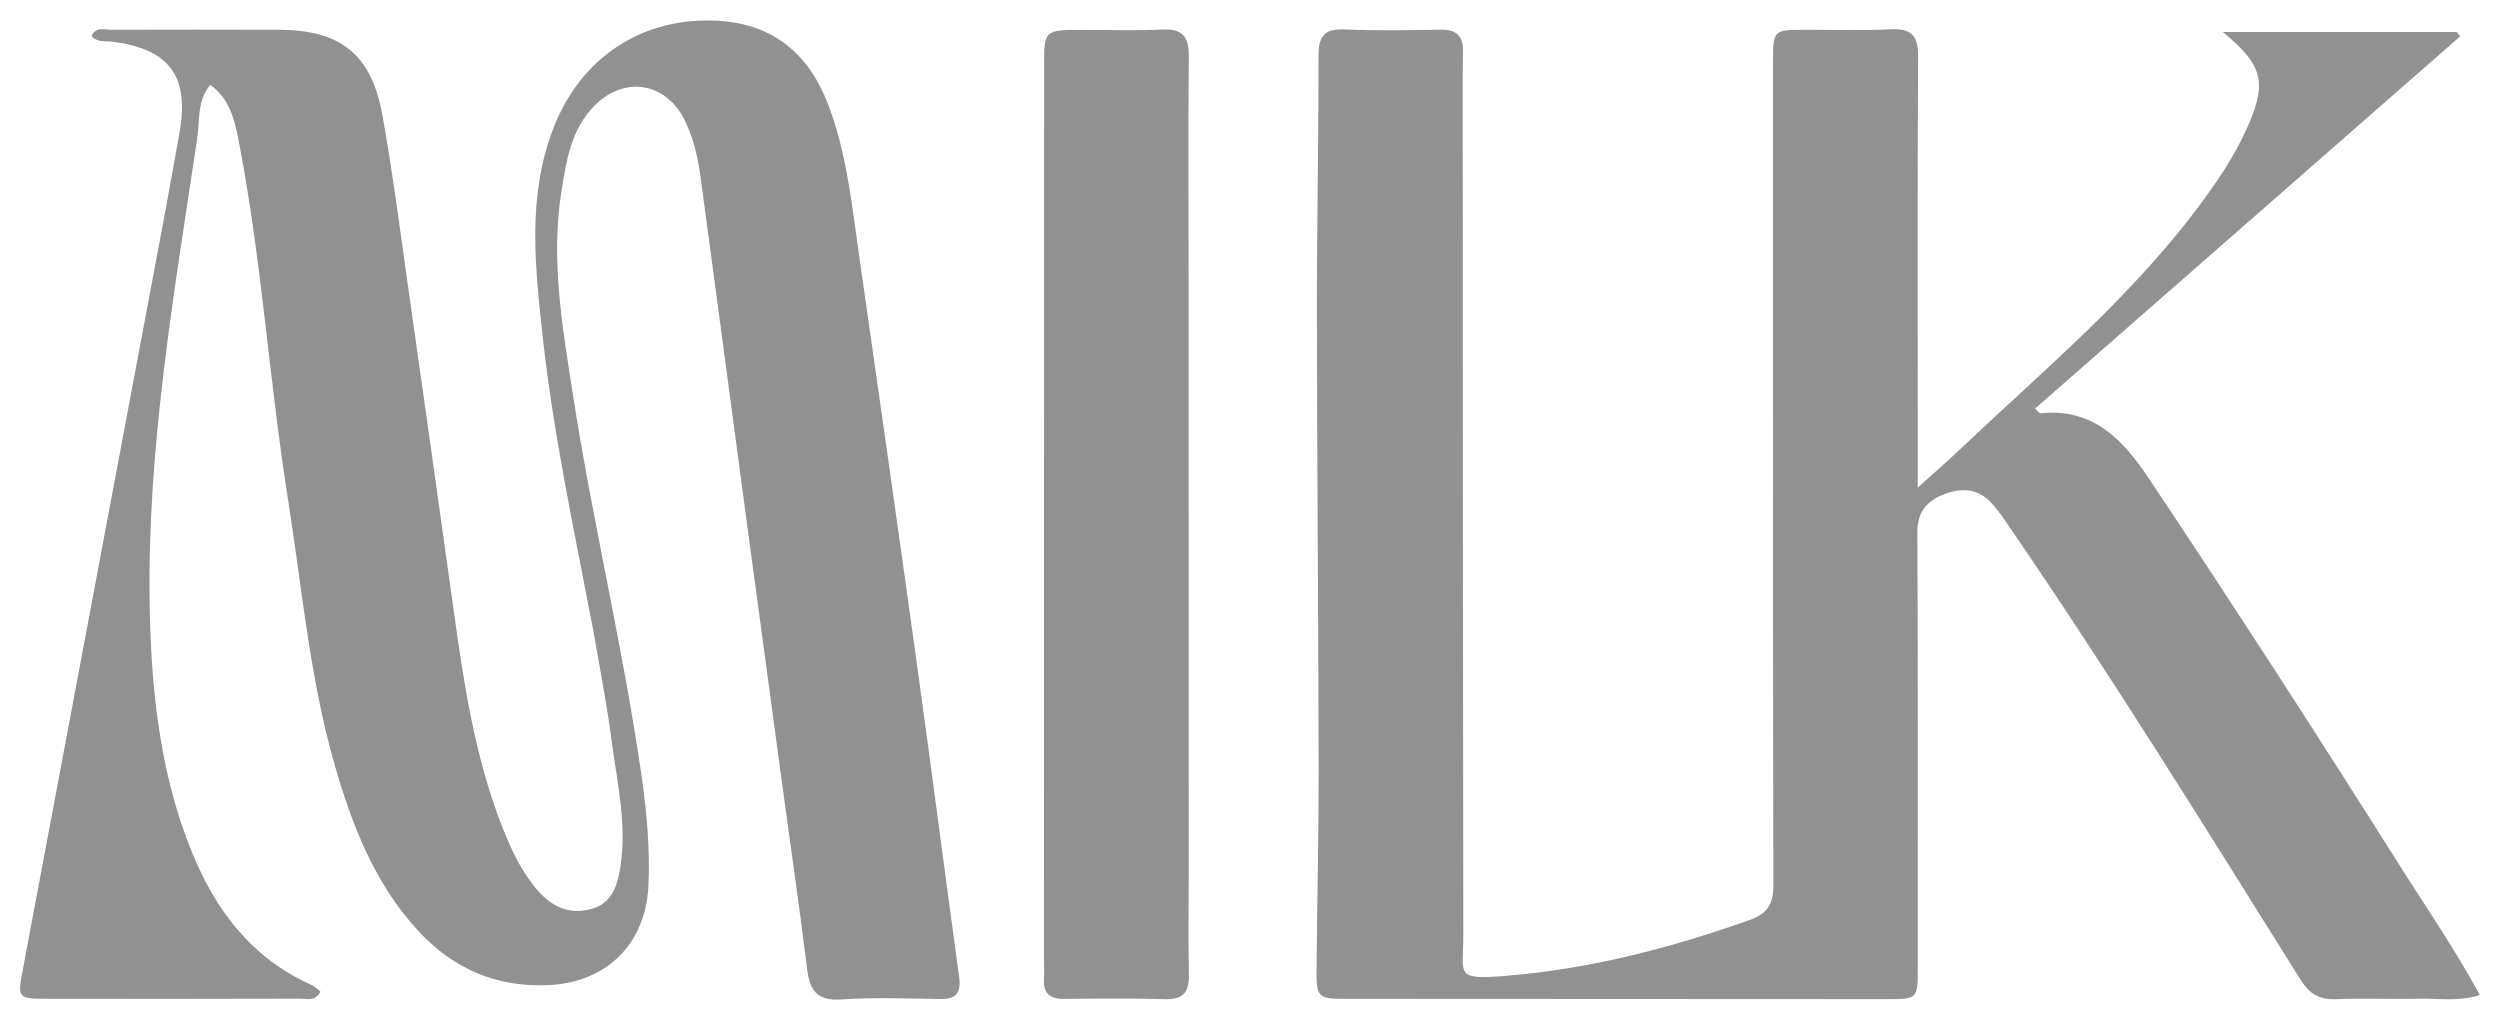
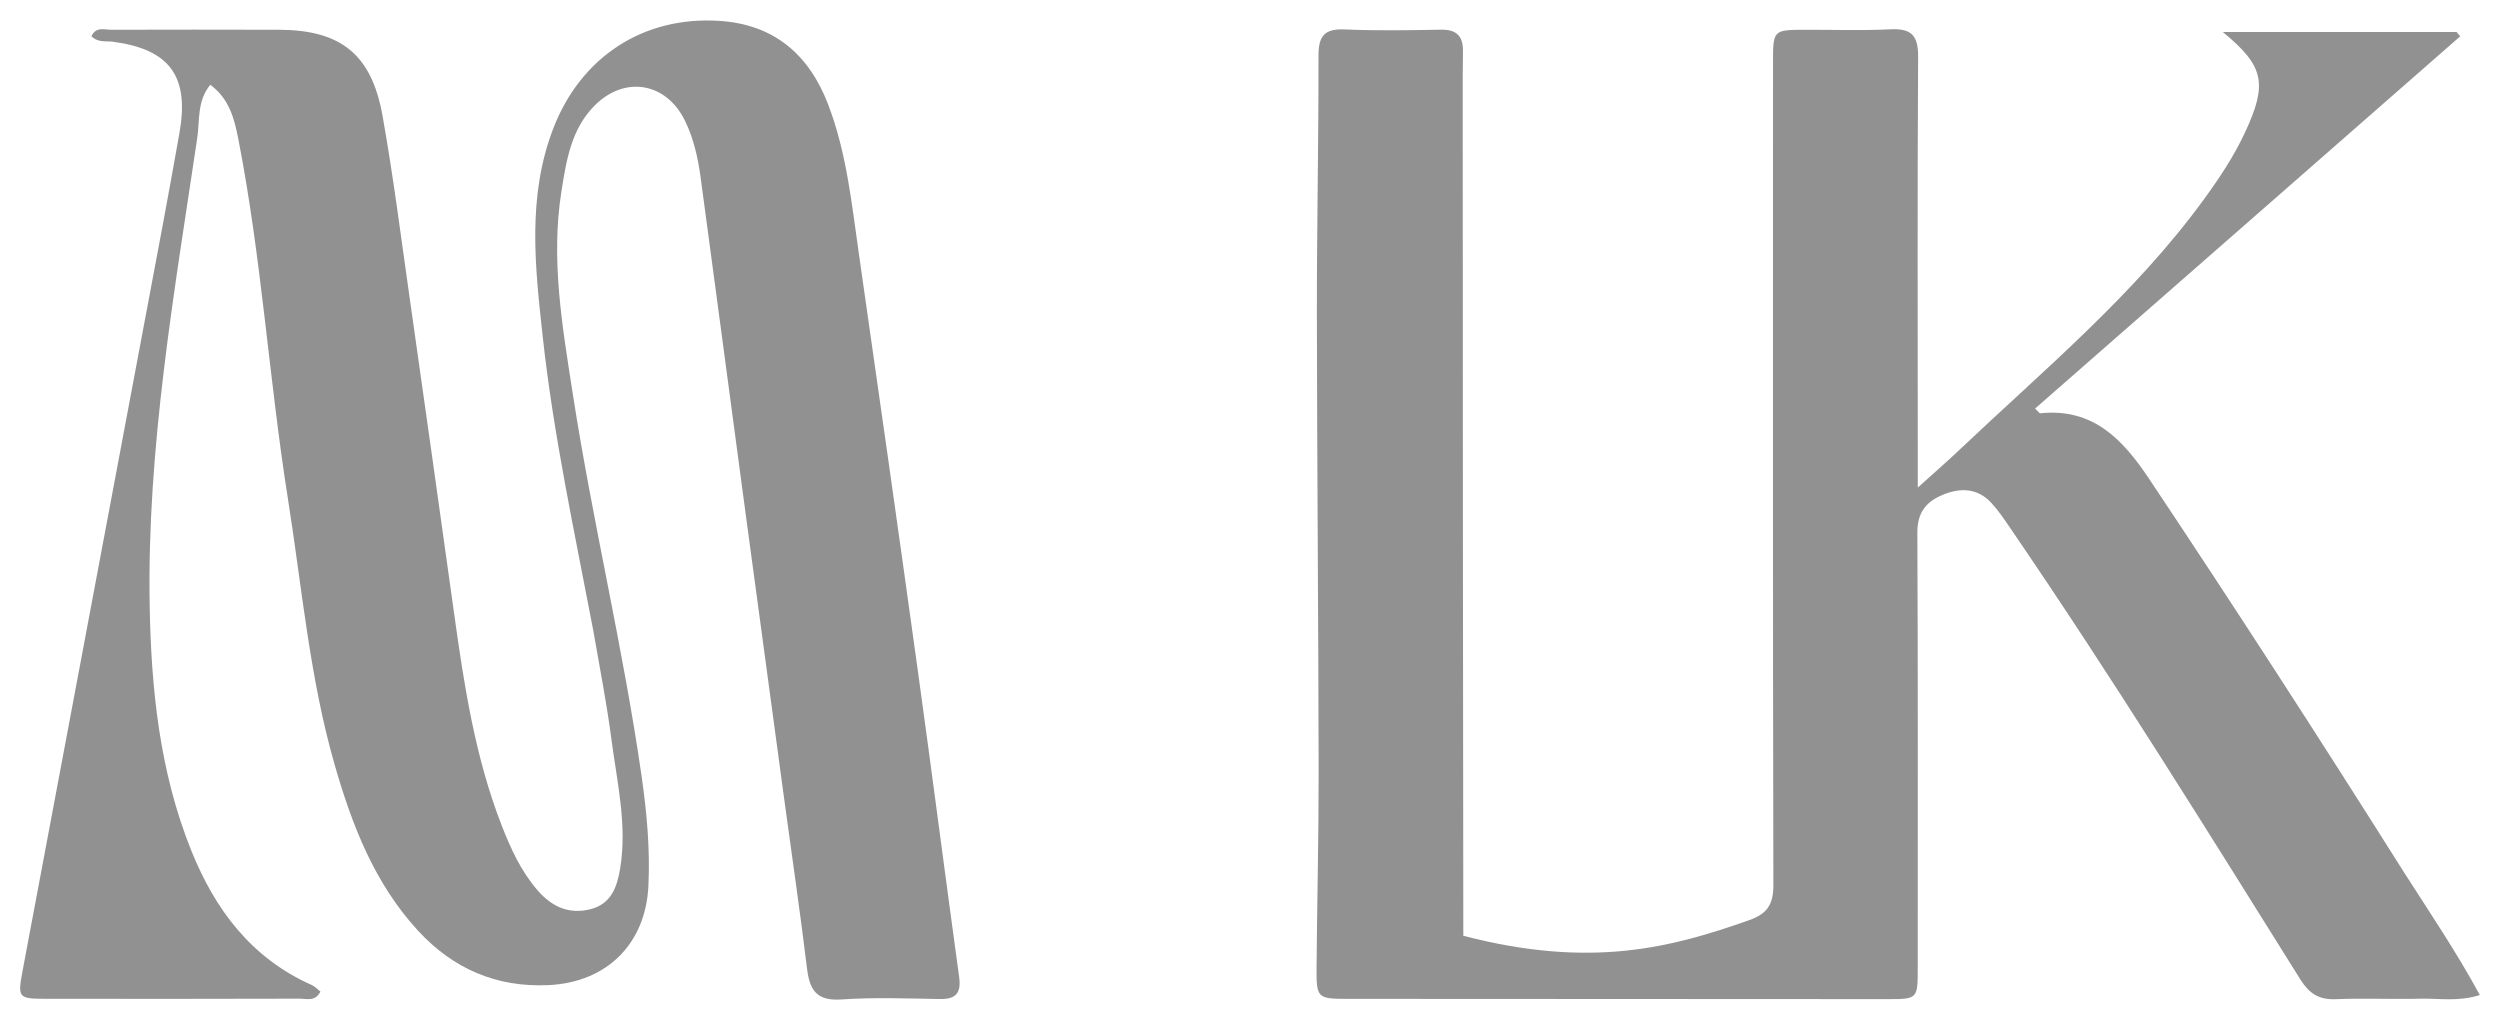
<svg xmlns="http://www.w3.org/2000/svg" width="101" height="41" viewBox="0 0 101 41" fill="none">
-   <path d="M97.124 35.245C98.181 36.897 99.246 38.466 100.185 40.2C99.3 40.478 98.531 40.329 97.776 40.347C96.636 40.375 95.492 40.321 94.353 40.367C93.68 40.394 93.289 40.135 92.937 39.573C89.107 33.455 85.307 27.318 81.231 21.359C80.988 21.003 80.748 20.639 80.457 20.324C79.905 19.725 79.228 19.69 78.505 19.983C77.811 20.265 77.457 20.708 77.461 21.527C77.489 27.389 77.477 33.251 77.477 39.112C77.476 40.355 77.473 40.365 76.257 40.365C68.976 40.364 61.695 40.36 54.414 40.354C53.222 40.353 53.179 40.315 53.189 39.083C53.21 36.431 53.277 33.779 53.273 31.126C53.264 24.988 53.209 18.849 53.202 12.71C53.198 9.225 53.273 5.74 53.267 2.255C53.265 1.454 53.507 1.153 54.327 1.189C55.621 1.246 56.919 1.222 58.214 1.199C58.849 1.187 59.117 1.463 59.104 2.08C59.09 2.759 59.093 3.437 59.094 4.116C59.099 15.346 59.1 26.576 59.118 37.806C59.12 39.391 58.737 39.597 60.878 39.42C64.261 39.142 67.488 38.297 70.668 37.174C71.391 36.919 71.646 36.543 71.644 35.762C71.62 24.686 71.629 13.61 71.63 2.535C71.63 1.207 71.632 1.206 72.946 1.203C74.088 1.2 75.231 1.241 76.37 1.184C77.208 1.142 77.497 1.42 77.492 2.284C77.46 7.683 77.477 13.082 77.478 18.482C77.478 18.812 77.478 19.142 77.478 19.698C78.133 19.107 78.633 18.673 79.114 18.218C82.558 14.954 86.231 11.912 89.05 8.037C89.668 7.188 90.249 6.314 90.694 5.36C91.62 3.374 91.478 2.671 89.8 1.292C93.027 1.292 96.135 1.292 99.244 1.292C99.294 1.35 99.344 1.408 99.394 1.466C93.673 6.476 87.951 11.485 82.219 16.504C82.344 16.623 82.39 16.701 82.427 16.697C84.562 16.474 85.766 17.758 86.825 19.346C90.318 24.581 93.733 29.866 97.124 35.245Z" fill="#919191" />
+   <path d="M97.124 35.245C98.181 36.897 99.246 38.466 100.185 40.2C99.3 40.478 98.531 40.329 97.776 40.347C96.636 40.375 95.492 40.321 94.353 40.367C93.68 40.394 93.289 40.135 92.937 39.573C89.107 33.455 85.307 27.318 81.231 21.359C80.988 21.003 80.748 20.639 80.457 20.324C79.905 19.725 79.228 19.69 78.505 19.983C77.811 20.265 77.457 20.708 77.461 21.527C77.489 27.389 77.477 33.251 77.477 39.112C77.476 40.355 77.473 40.365 76.257 40.365C68.976 40.364 61.695 40.36 54.414 40.354C53.222 40.353 53.179 40.315 53.189 39.083C53.21 36.431 53.277 33.779 53.273 31.126C53.264 24.988 53.209 18.849 53.202 12.71C53.198 9.225 53.273 5.74 53.267 2.255C53.265 1.454 53.507 1.153 54.327 1.189C55.621 1.246 56.919 1.222 58.214 1.199C58.849 1.187 59.117 1.463 59.104 2.08C59.09 2.759 59.093 3.437 59.094 4.116C59.099 15.346 59.1 26.576 59.118 37.806C64.261 39.142 67.488 38.297 70.668 37.174C71.391 36.919 71.646 36.543 71.644 35.762C71.62 24.686 71.629 13.61 71.63 2.535C71.63 1.207 71.632 1.206 72.946 1.203C74.088 1.2 75.231 1.241 76.37 1.184C77.208 1.142 77.497 1.42 77.492 2.284C77.46 7.683 77.477 13.082 77.478 18.482C77.478 18.812 77.478 19.142 77.478 19.698C78.133 19.107 78.633 18.673 79.114 18.218C82.558 14.954 86.231 11.912 89.05 8.037C89.668 7.188 90.249 6.314 90.694 5.36C91.62 3.374 91.478 2.671 89.8 1.292C93.027 1.292 96.135 1.292 99.244 1.292C99.294 1.35 99.344 1.408 99.394 1.466C93.673 6.476 87.951 11.485 82.219 16.504C82.344 16.623 82.39 16.701 82.427 16.697C84.562 16.474 85.766 17.758 86.825 19.346C90.318 24.581 93.733 29.866 97.124 35.245Z" fill="#919191" />
  <path d="M23.96 25.429C23.201 21.448 22.359 17.559 21.926 13.605C21.618 10.788 21.29 7.959 22.35 5.196C23.455 2.315 25.977 0.645 29.06 0.843C31.281 0.986 32.692 2.209 33.465 4.24C34.207 6.188 34.411 8.25 34.704 10.29C35.505 15.865 36.297 21.442 37.07 27.021C37.645 31.168 38.179 35.32 38.749 39.467C38.839 40.12 38.622 40.373 37.967 40.361C36.641 40.339 35.309 40.287 33.989 40.378C33 40.446 32.711 40.01 32.605 39.137C32.327 36.844 31.99 34.559 31.68 32.27C31.167 28.487 30.654 24.705 30.146 20.922C29.532 16.345 28.926 11.766 28.308 7.189C28.201 6.393 28.03 5.609 27.674 4.88C26.918 3.328 25.237 3.039 24.018 4.27C23.071 5.226 22.879 6.489 22.68 7.743C22.244 10.502 22.724 13.217 23.142 15.921C23.942 21.091 25.178 26.184 25.922 31.365C26.132 32.832 26.266 34.304 26.196 35.788C26.086 38.119 24.531 39.682 22.171 39.798C20.071 39.901 18.306 39.141 16.888 37.599C15.126 35.684 14.219 33.331 13.516 30.882C12.509 27.373 12.201 23.743 11.633 20.157C10.867 15.319 10.568 10.418 9.626 5.607C9.468 4.799 9.265 3.991 8.495 3.425C7.956 4.083 8.074 4.859 7.971 5.56C7.04 11.836 5.933 18.101 6.047 24.477C6.107 27.84 6.451 31.188 7.725 34.356C8.687 36.751 10.157 38.711 12.595 39.795C12.725 39.853 12.829 39.969 12.945 40.059C12.737 40.477 12.388 40.345 12.109 40.346C8.685 40.356 5.26 40.356 1.835 40.351C0.748 40.35 0.709 40.305 0.906 39.254C2.798 29.177 4.694 19.101 6.587 9.025C6.814 7.814 7.029 6.601 7.247 5.389C7.66 3.094 6.867 1.996 4.578 1.688C4.287 1.648 3.961 1.734 3.693 1.463C3.876 1.066 4.222 1.202 4.492 1.202C6.745 1.193 8.997 1.198 11.249 1.202C13.759 1.207 15.01 2.181 15.455 4.68C15.892 7.133 16.204 9.608 16.556 12.076C17.159 16.311 17.756 20.547 18.346 24.784C18.75 27.684 19.191 30.574 20.259 33.325C20.629 34.276 21.048 35.201 21.729 35.982C22.303 36.639 23 36.956 23.873 36.727C24.692 36.511 24.928 35.833 25.05 35.112C25.348 33.344 24.93 31.613 24.703 29.878C24.512 28.414 24.227 26.962 23.96 25.429Z" fill="#919191" />
-   <path d="M48.024 35.307C48.023 36.726 48.001 38.053 48.031 39.379C48.047 40.079 47.81 40.389 47.07 40.367C45.714 40.326 44.356 40.339 42.998 40.356C42.413 40.364 42.137 40.134 42.176 39.536C42.194 39.26 42.175 38.981 42.175 38.704C42.177 26.703 42.179 14.703 42.182 2.703C42.182 1.212 42.184 1.211 43.714 1.208C44.794 1.206 45.875 1.247 46.952 1.194C47.767 1.155 48.033 1.47 48.026 2.267C48 5.599 48.02 8.931 48.021 12.262C48.023 19.913 48.023 27.564 48.024 35.307Z" fill="#919191" />
</svg>